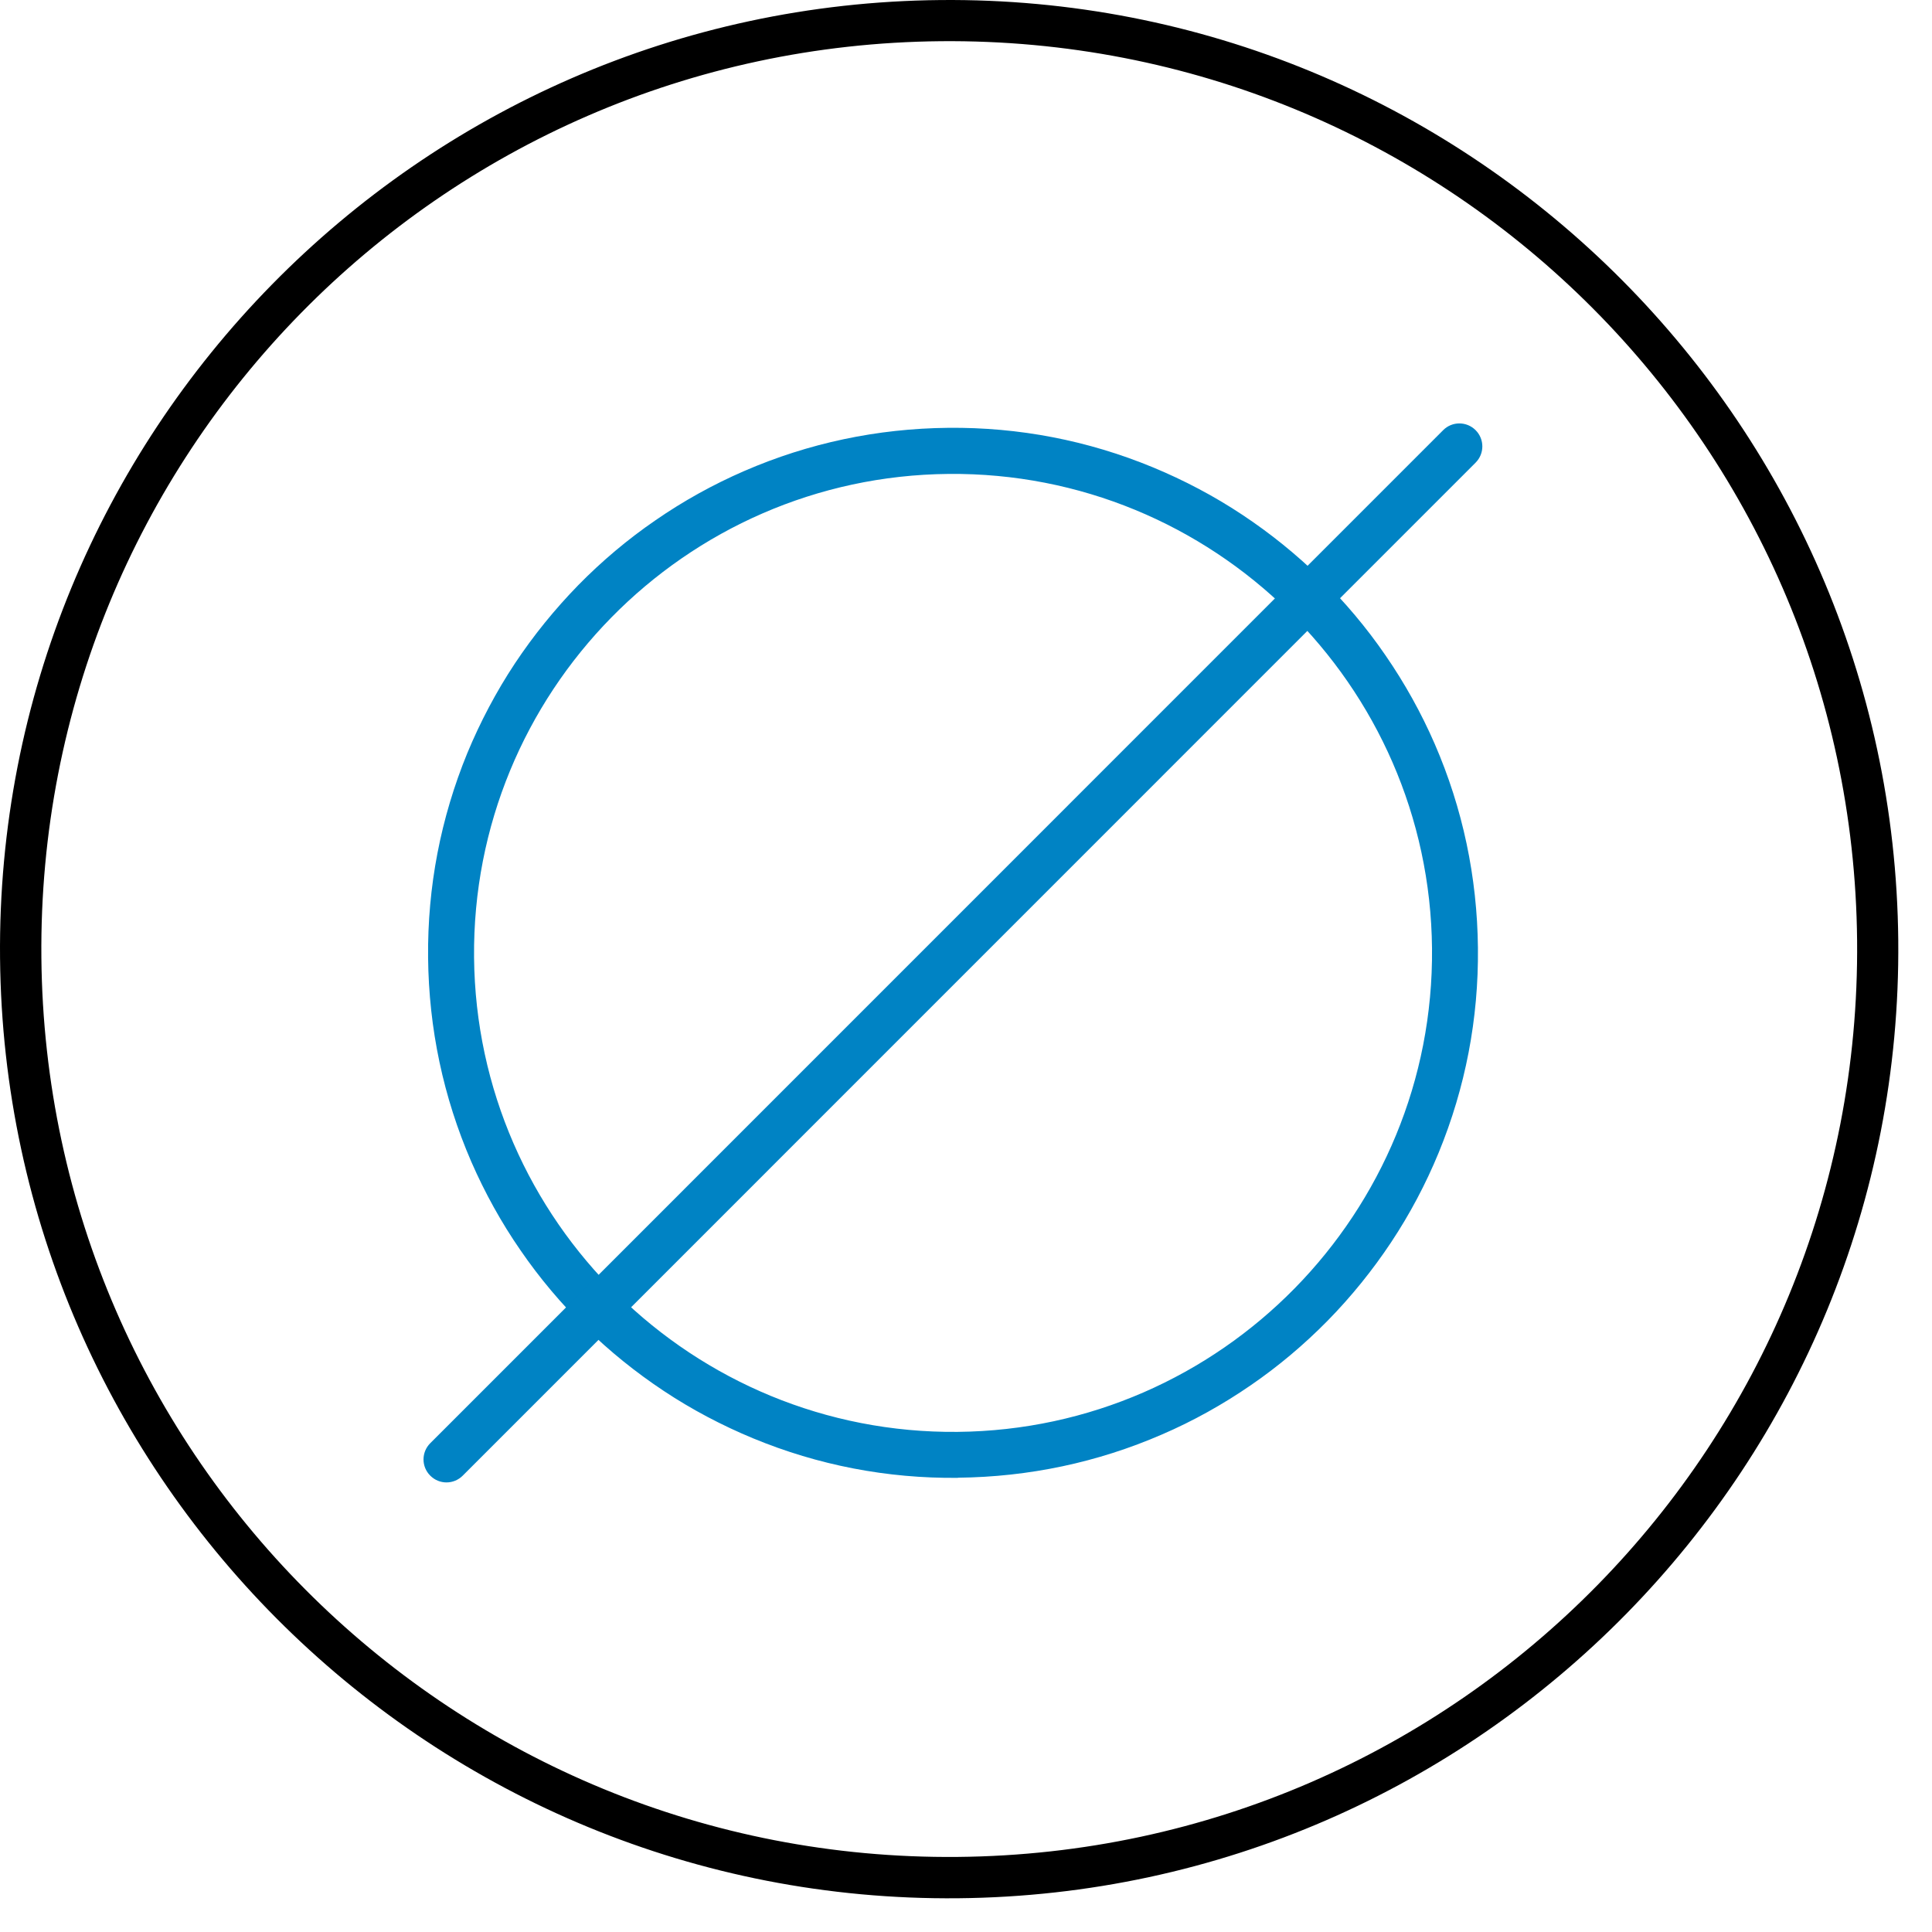
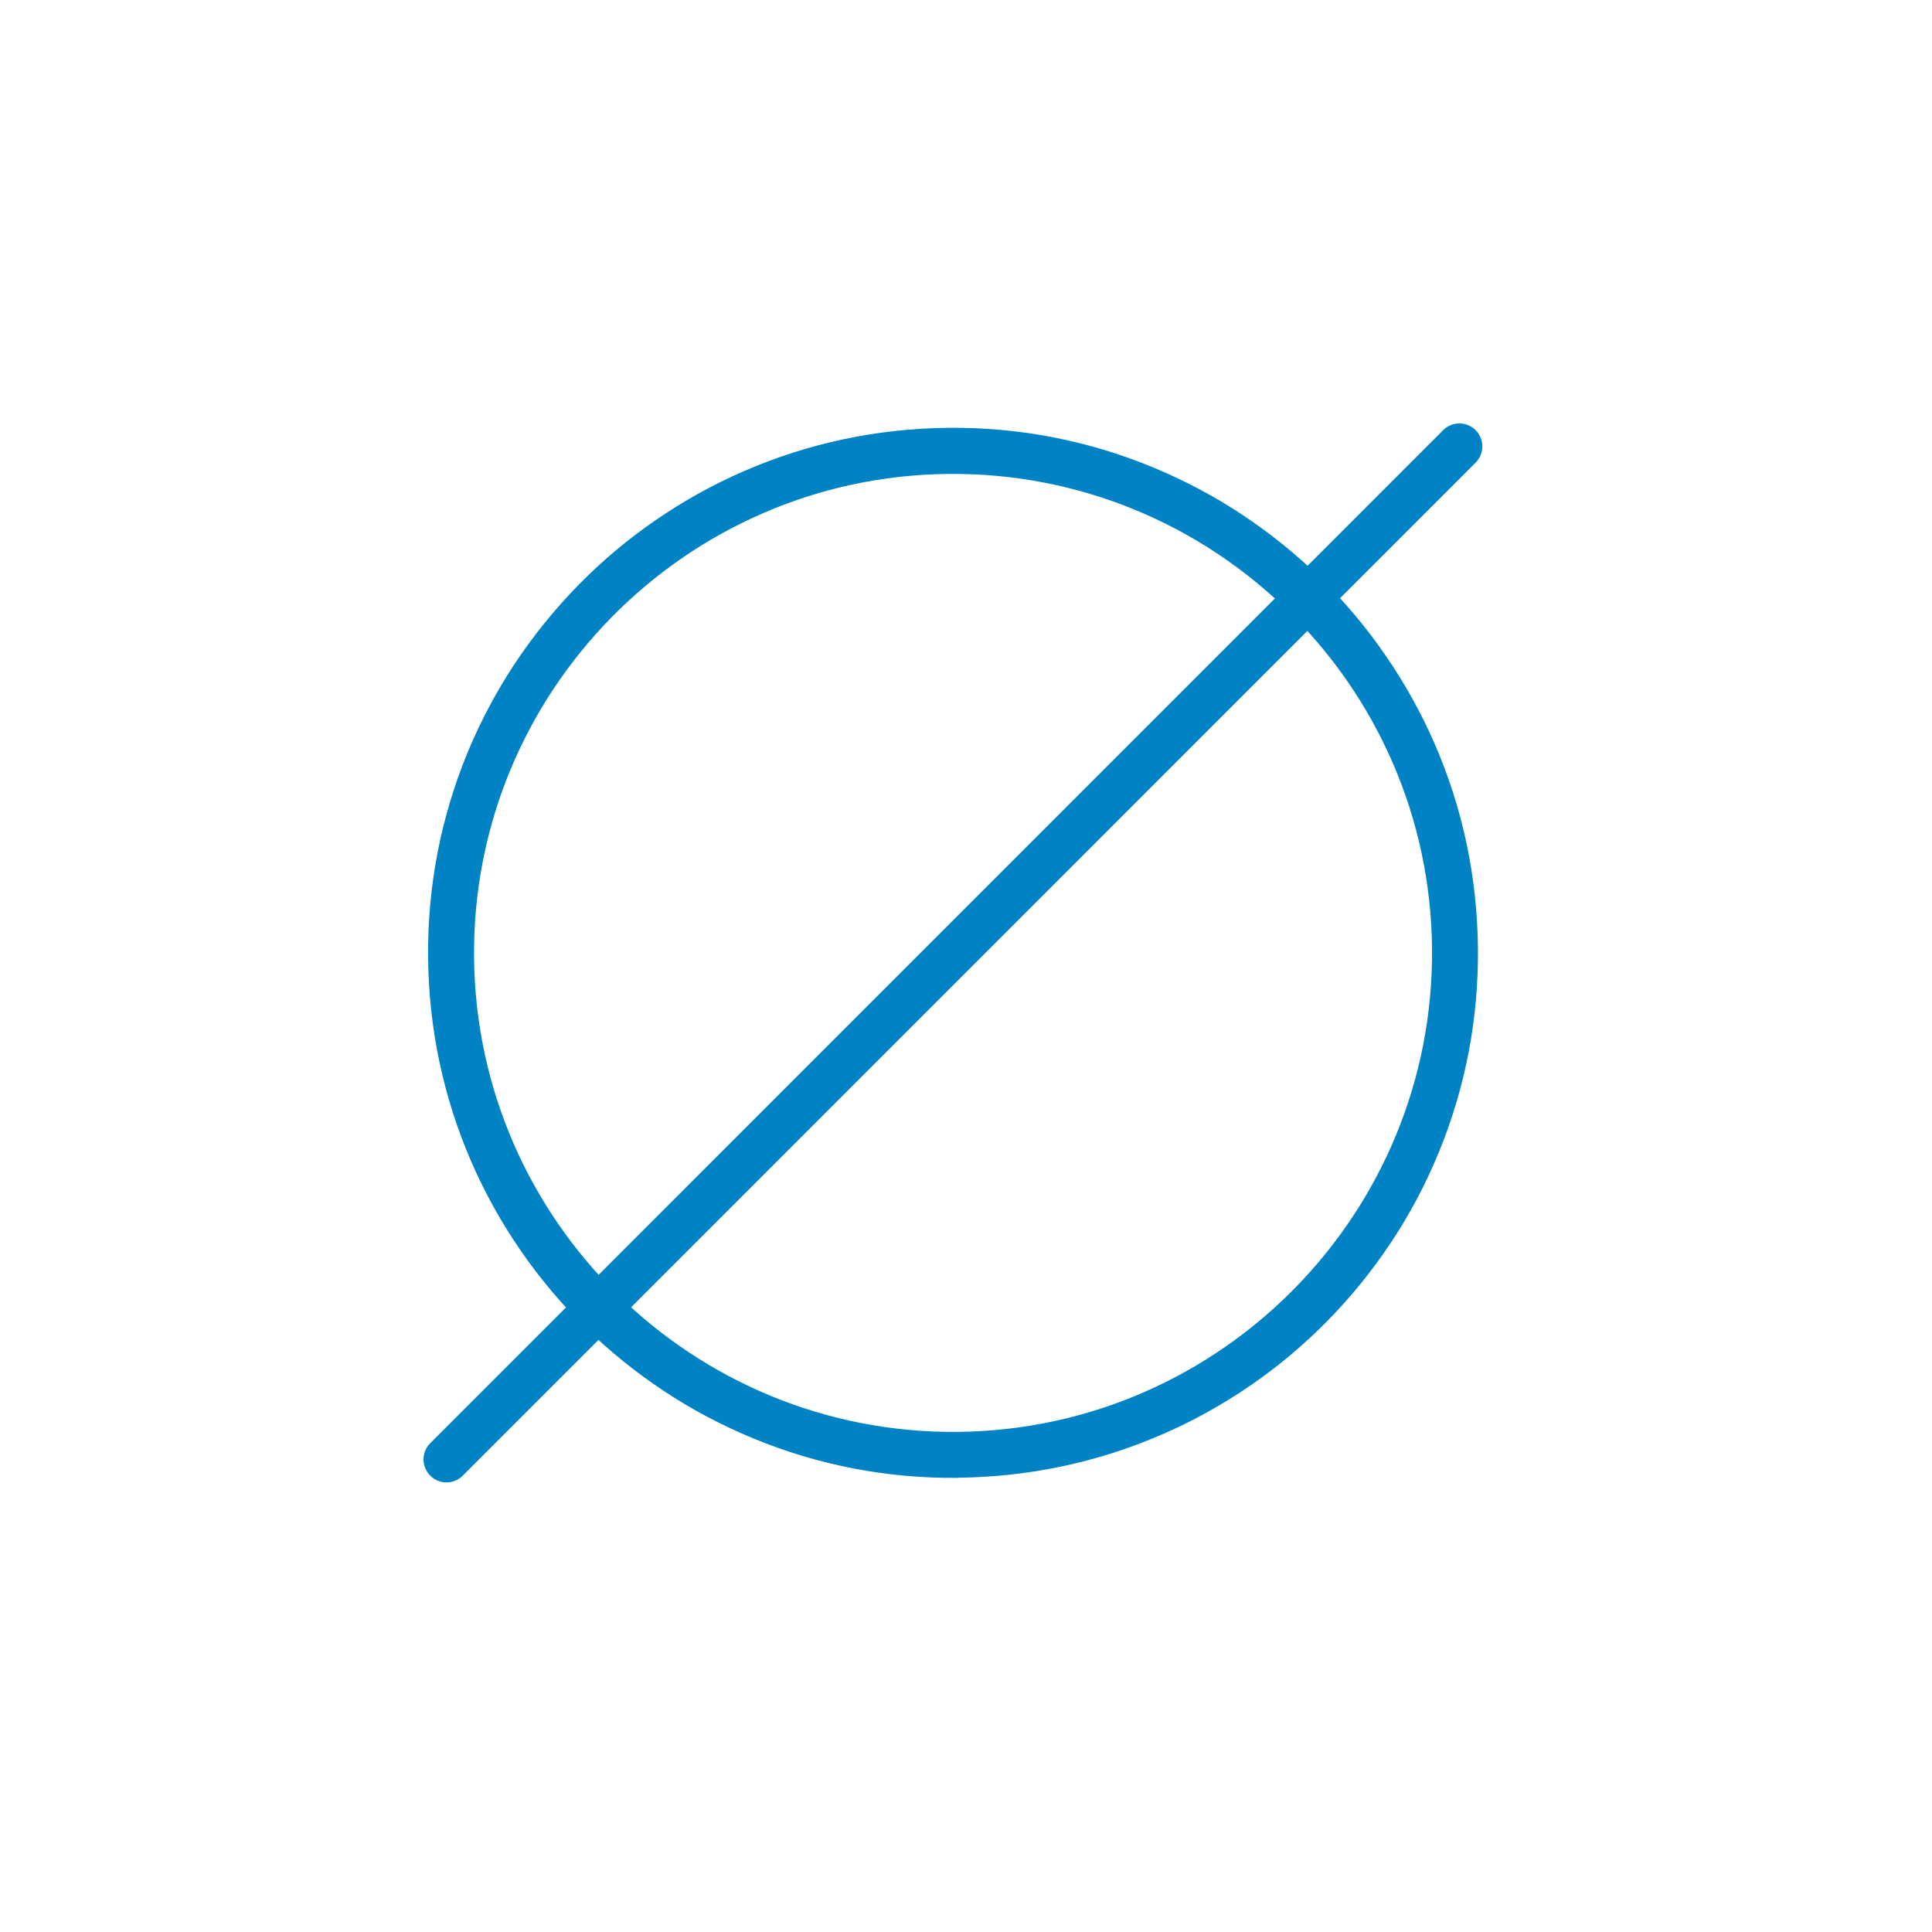
<svg xmlns="http://www.w3.org/2000/svg" width="43" height="43" viewBox="0 0 43 43" fill="none">
  <path d="M21.111 10.548C15.232 10.603 10.496 15.43 10.551 21.309C10.606 27.187 15.432 31.924 21.311 31.869C27.19 31.814 31.927 26.987 31.872 21.108C31.817 15.23 26.99 10.493 21.111 10.548ZM21.321 32.892C19.743 32.908 18.21 32.611 16.765 32.014C16.071 31.727 15.397 31.372 14.771 30.956C14.148 30.543 13.561 30.069 13.029 29.546C12.496 29.023 12.009 28.446 11.586 27.829C11.157 27.21 10.79 26.545 10.489 25.855C9.867 24.419 9.544 22.893 9.528 21.315C9.512 19.737 9.809 18.205 10.402 16.759C10.69 16.066 11.044 15.394 11.461 14.765C11.874 14.143 12.348 13.559 12.871 13.023C13.393 12.491 13.971 12.003 14.587 11.581C15.207 11.152 15.871 10.784 16.562 10.484C17.998 9.861 19.524 9.538 21.102 9.522C22.679 9.506 24.212 9.803 25.657 10.4C26.351 10.687 27.025 11.042 27.651 11.458C28.274 11.871 28.861 12.345 29.394 12.868C29.926 13.391 30.413 13.968 30.836 14.585C31.265 15.207 31.633 15.869 31.933 16.559C32.556 17.995 32.878 19.521 32.894 21.099C32.91 22.677 32.614 24.209 32.02 25.655C31.733 26.352 31.378 27.023 30.962 27.649C30.549 28.271 30.074 28.859 29.552 29.391C29.029 29.923 28.451 30.411 27.835 30.833C27.216 31.259 26.551 31.63 25.861 31.927C24.425 32.55 22.899 32.872 21.321 32.889V32.892Z" fill="#0083C4" />
  <path d="M9.576 32.843C9.376 32.644 9.376 32.321 9.576 32.121L32.12 9.574C32.319 9.374 32.642 9.374 32.842 9.574C33.042 9.774 33.042 10.097 32.842 10.297L10.299 32.843C10.098 33.044 9.776 33.044 9.576 32.843Z" fill="#0083C4" />
-   <path d="M20.938 0.917C32.108 0.814 41.229 9.764 41.333 20.935C41.436 32.105 32.486 41.226 21.315 41.329C10.145 41.433 1.024 32.482 0.921 21.312C0.817 10.142 9.768 1.021 20.938 0.917ZM20.928 0.001C9.274 0.111 -0.109 9.668 0.001 21.322C0.111 32.976 9.668 42.359 21.322 42.249C32.976 42.139 42.359 32.582 42.249 20.928C42.139 9.274 32.586 -0.109 20.928 0.001Z" fill="black" />
</svg>